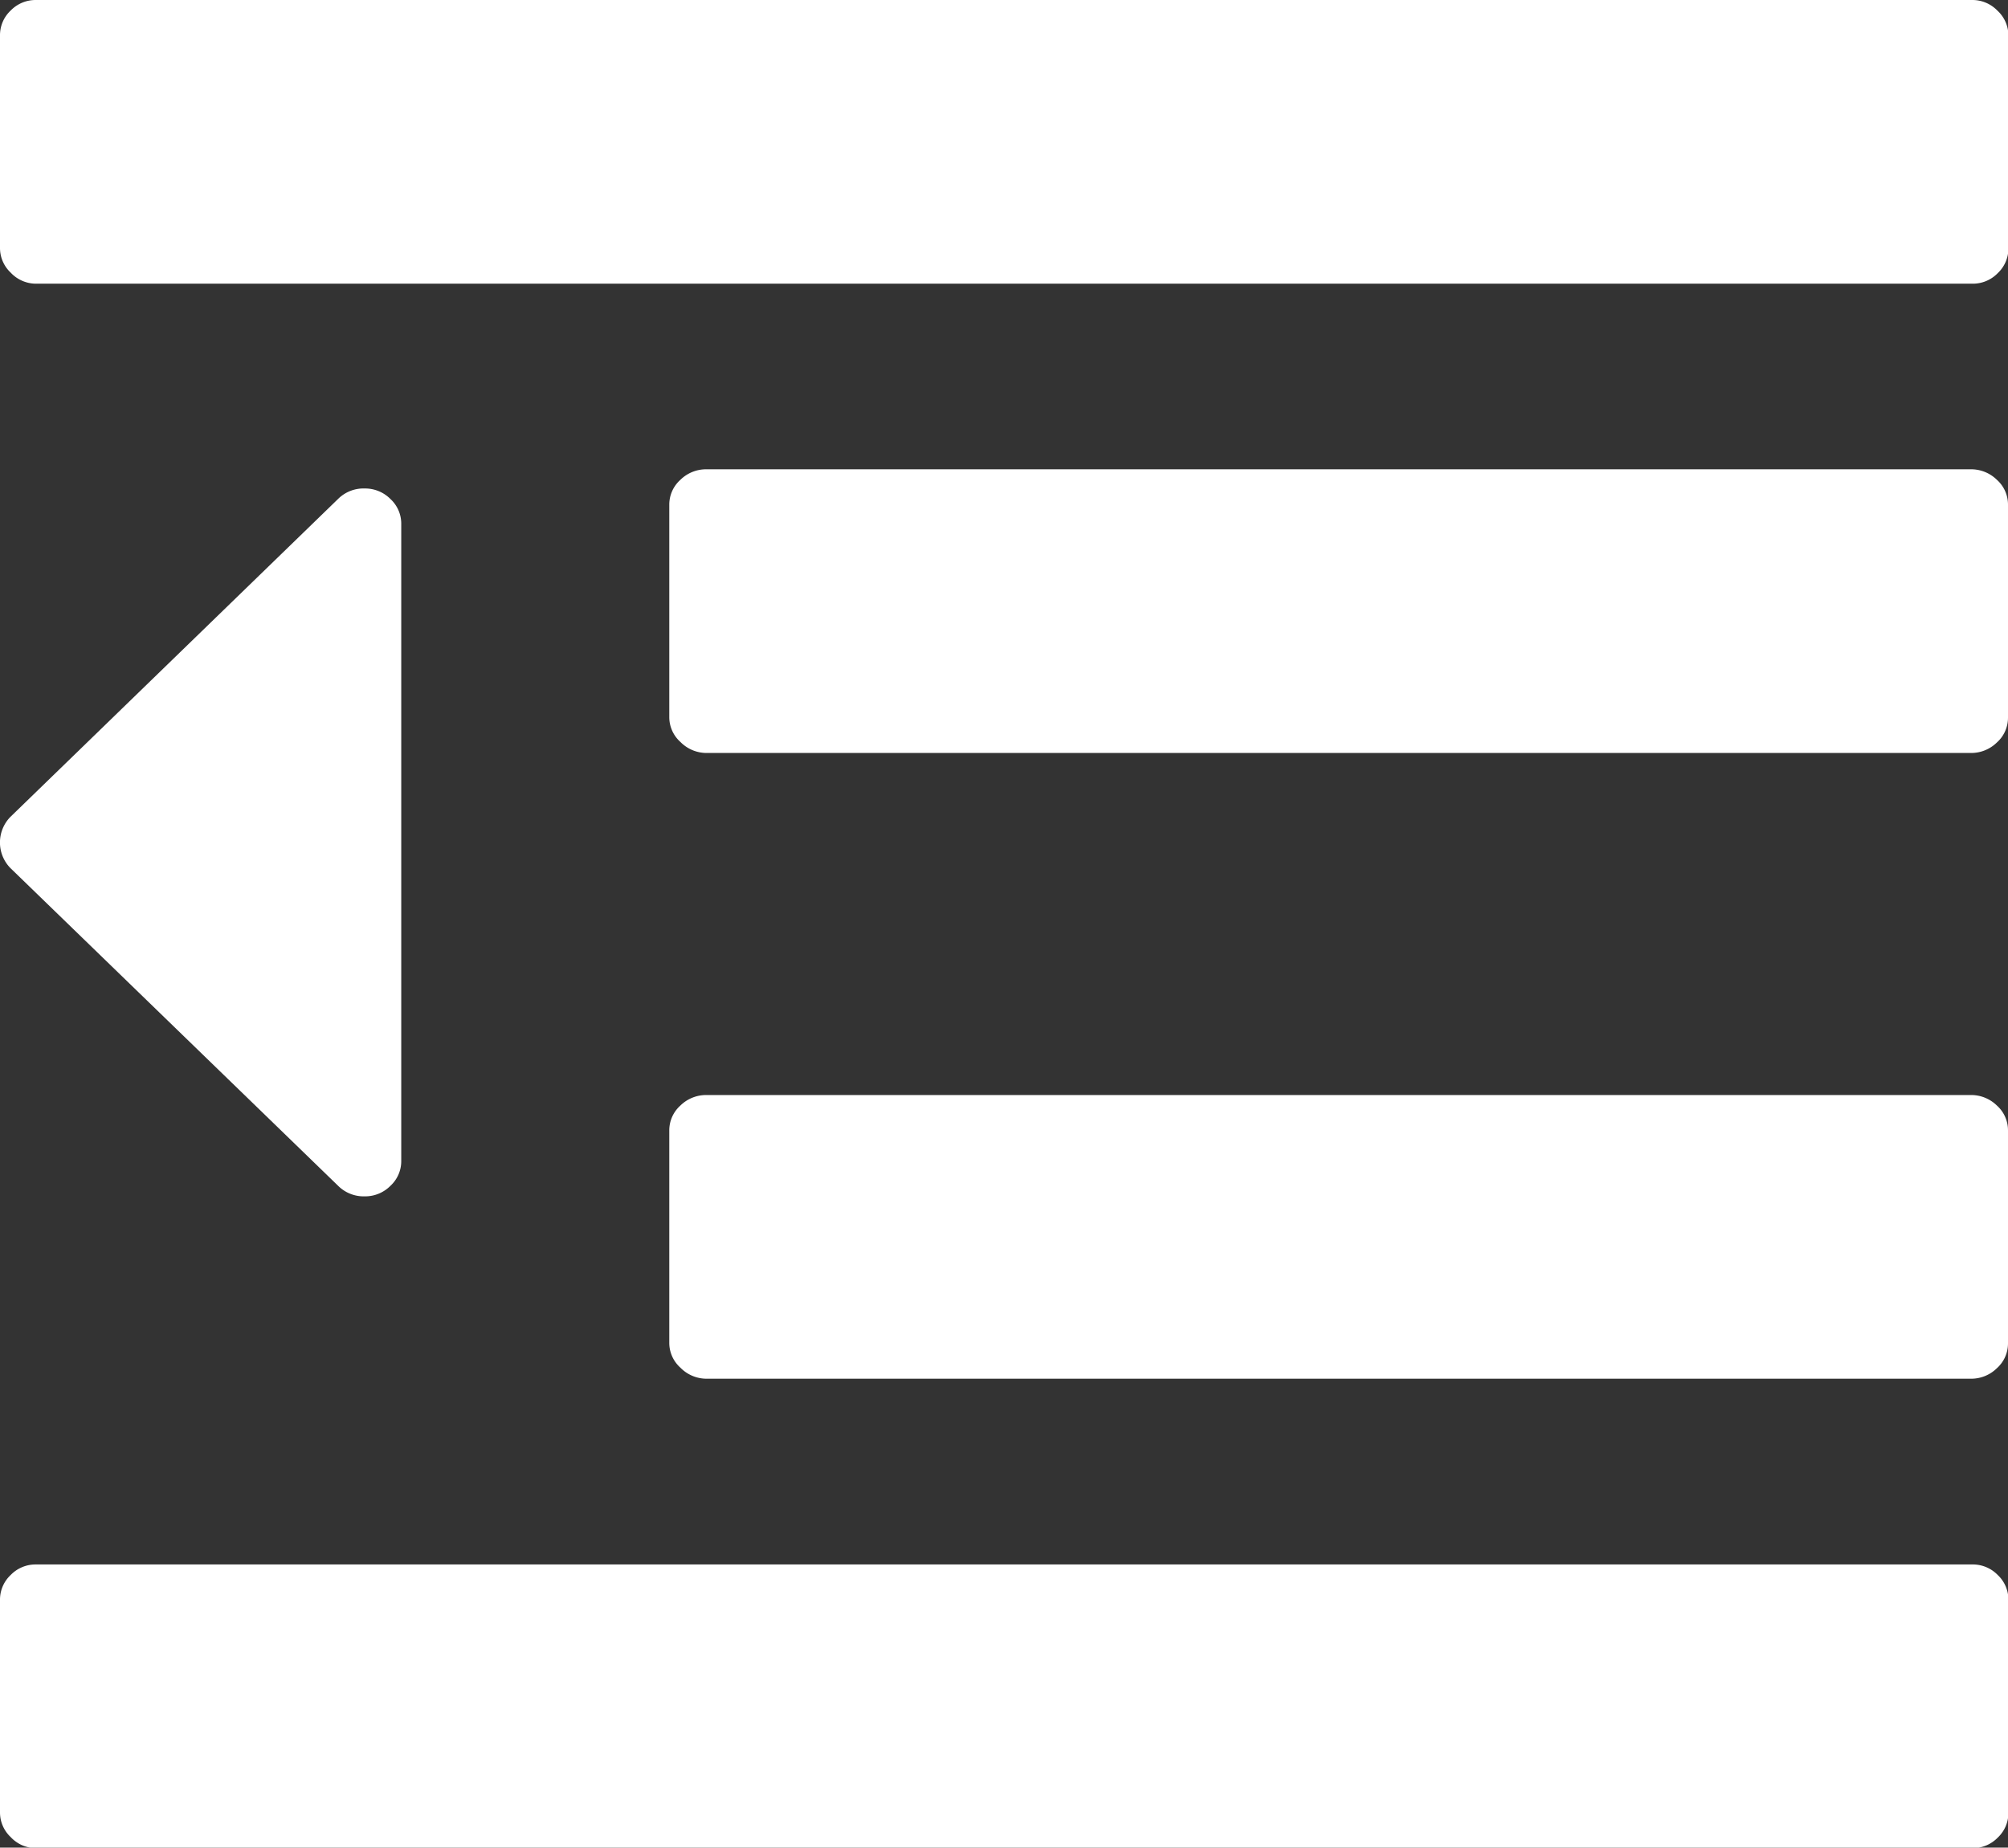
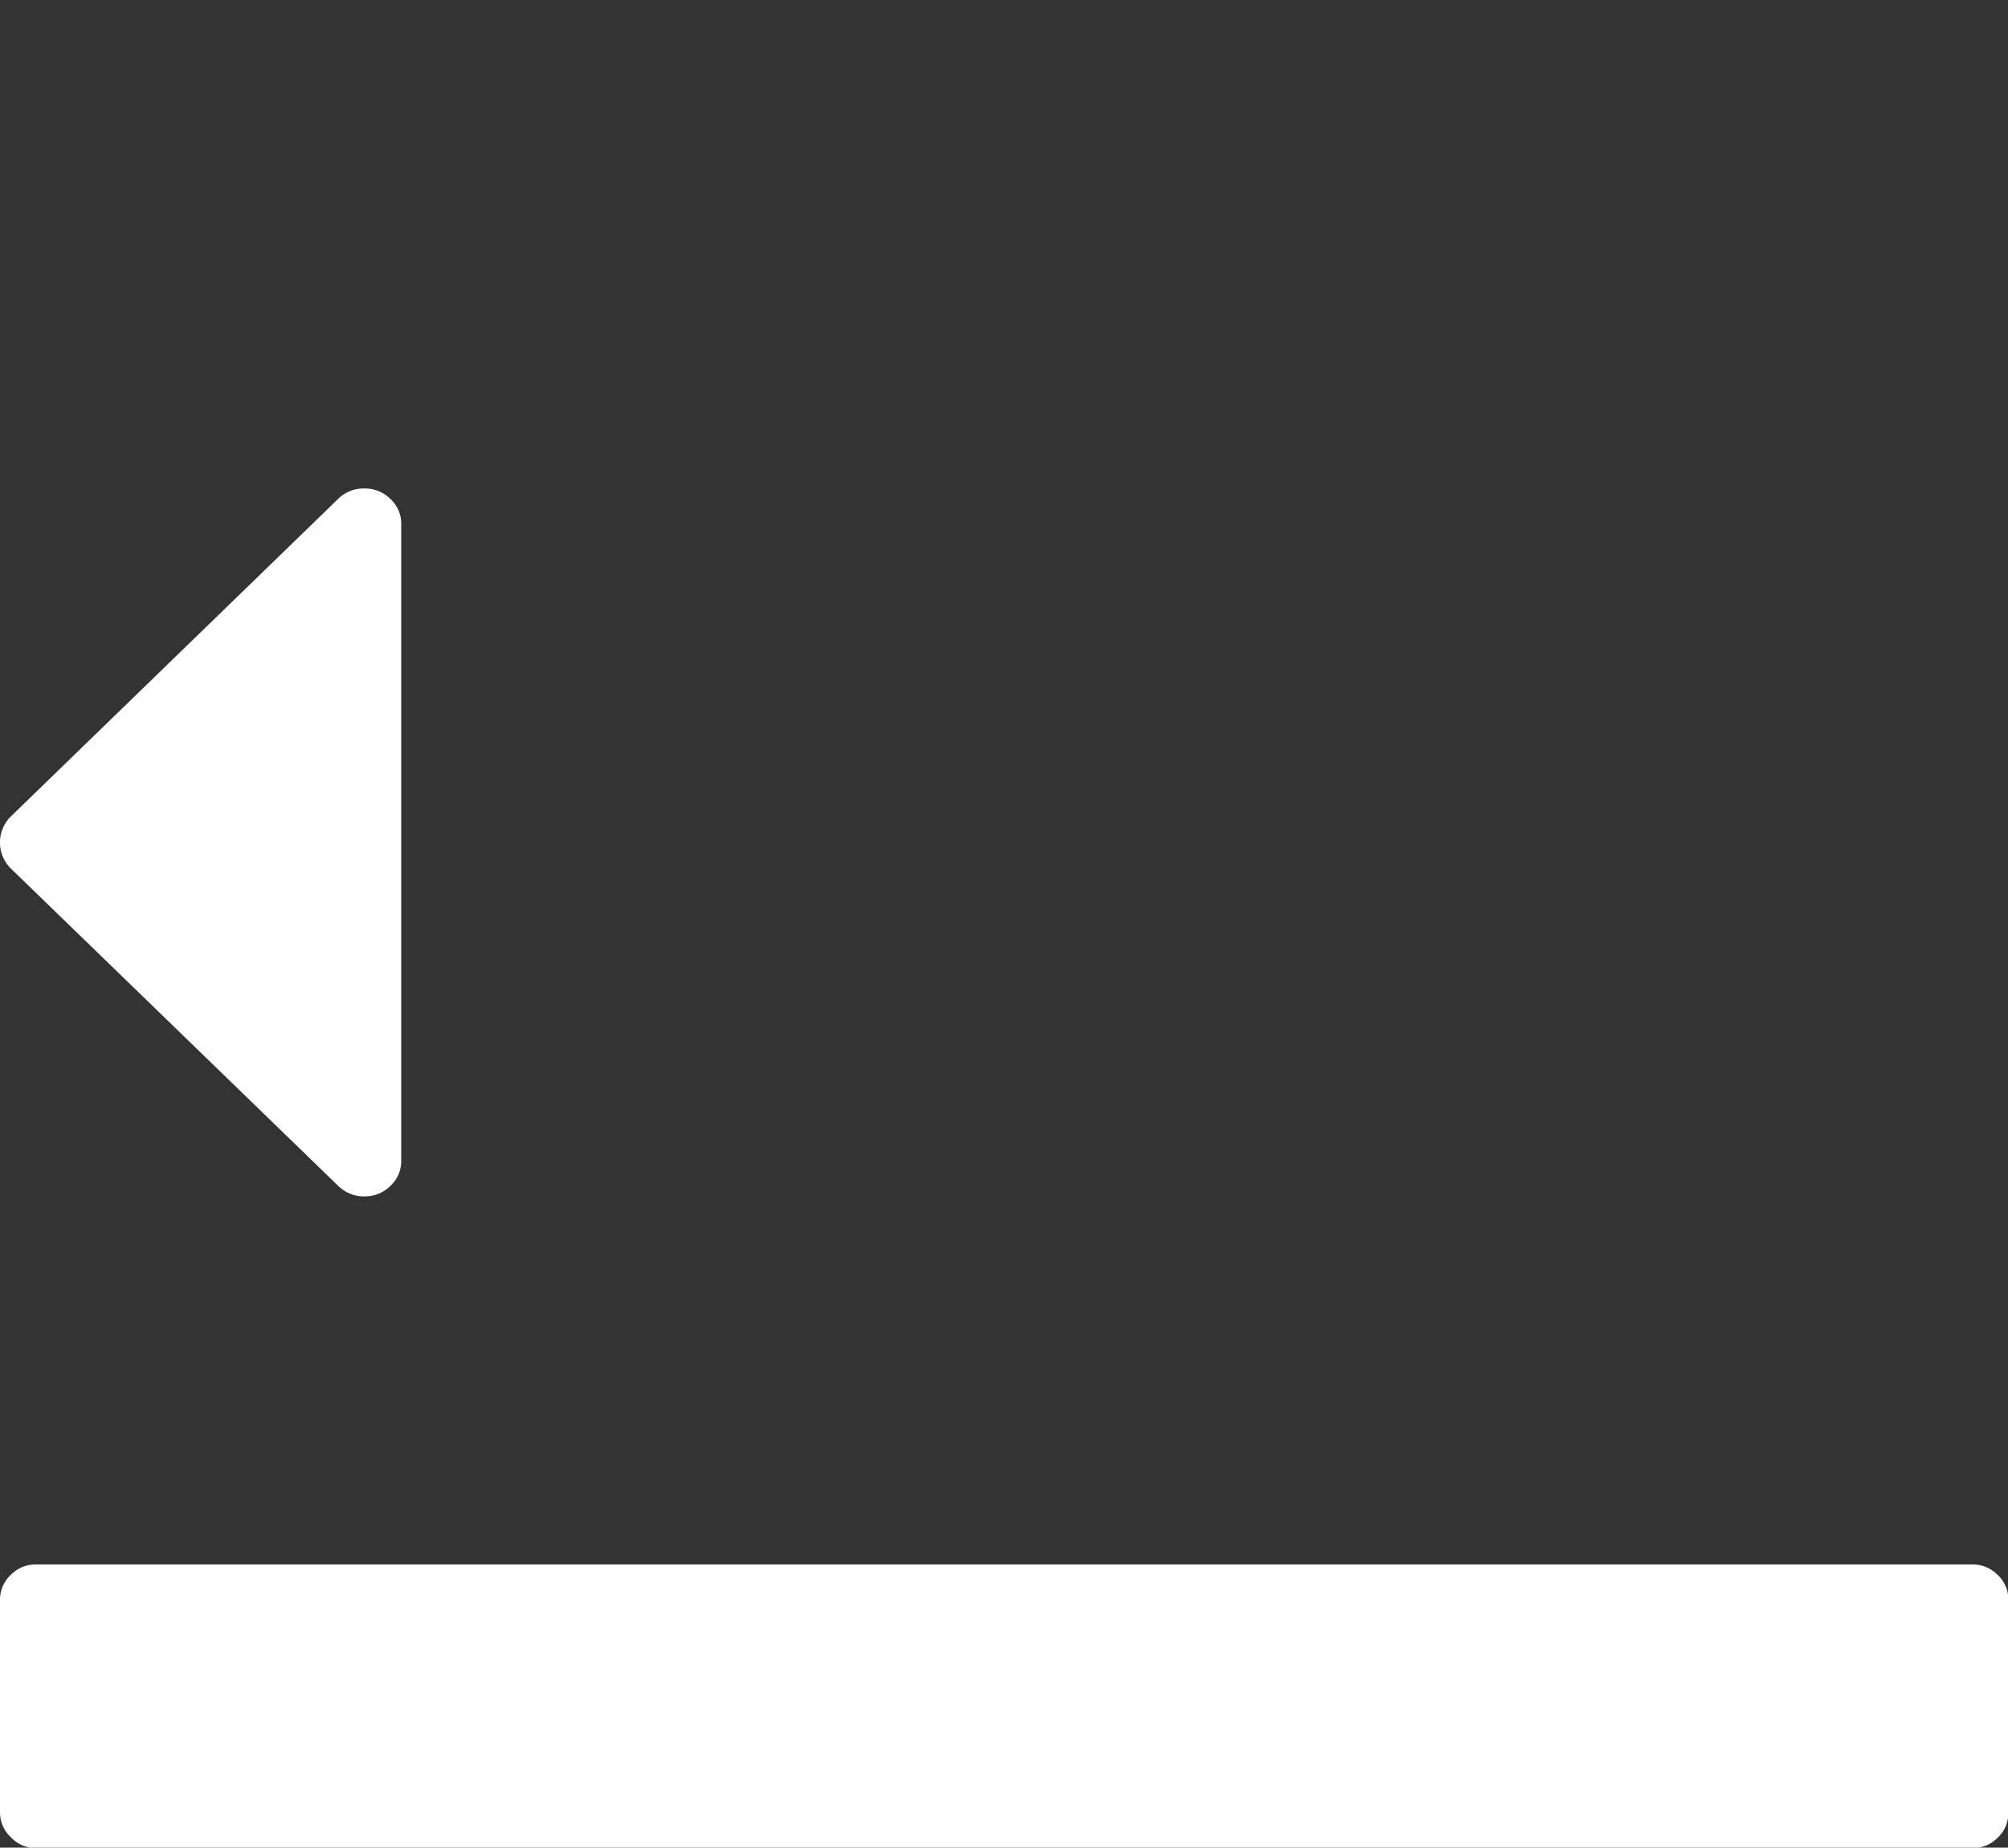
<svg xmlns="http://www.w3.org/2000/svg" id="Group_51794" data-name="Group 51794" width="14.863" height="13.677" viewBox="0 0 14.863 13.677">
  <rect x="0" y="0" width="14.863" height="13.677" fill="#333333" stroke="none" />
  <path id="Shape" d="M14.6,0H.265A.256.256,0,0,0,.079.078.25.25,0,0,0,0,.262V1.834a.25.25,0,0,0,.079.184A.256.256,0,0,0,.265,2.1H14.6a.257.257,0,0,0,.187-.078.25.25,0,0,0,.079-.184V.262a.25.25,0,0,0-.079-.184A.257.257,0,0,0,14.6,0Z" transform="translate(0 11.581)" fill="#fff" />
  <path id="Shape-2" data-name="Shape" d="M2.7,5.24a.263.263,0,0,0,.19-.078.248.248,0,0,0,.08-.184V.262a.248.248,0,0,0-.08-.184A.264.264,0,0,0,2.7,0a.267.267,0,0,0-.194.074L.076,2.432a.271.271,0,0,0,0,.377L2.508,5.167A.268.268,0,0,0,2.7,5.24Z" transform="translate(0 3.616)" fill="#fff" />
-   <path id="Shape-3" data-name="Shape" d="M9.633,0H.275A.271.271,0,0,0,.082.078.246.246,0,0,0,0,.262V1.834a.246.246,0,0,0,.082.184A.272.272,0,0,0,.275,2.1H9.633a.272.272,0,0,0,.194-.078.246.246,0,0,0,.082-.184V.262A.246.246,0,0,0,9.827.078.272.272,0,0,0,9.633,0Z" transform="translate(4.954 3.474)" fill="#fff" />
-   <path id="Shape-4" data-name="Shape" d="M9.633,0H.275A.272.272,0,0,0,.082.078.246.246,0,0,0,0,.262V1.834a.246.246,0,0,0,.082.184A.271.271,0,0,0,.275,2.1H9.633a.271.271,0,0,0,.194-.078.246.246,0,0,0,.082-.184V.262A.246.246,0,0,0,9.827.078.272.272,0,0,0,9.633,0Z" transform="translate(4.954 8.106)" fill="#fff" />
-   <path id="Shape-5" data-name="Shape" d="M14.784.078A.257.257,0,0,0,14.6,0H.265A.257.257,0,0,0,.079.078.25.25,0,0,0,0,.262V1.834a.25.25,0,0,0,.079.184A.257.257,0,0,0,.265,2.1H14.6a.256.256,0,0,0,.187-.078.25.25,0,0,0,.079-.184V.262A.251.251,0,0,0,14.784.078Z" transform="translate(0 0)" fill="#fff" />
</svg>